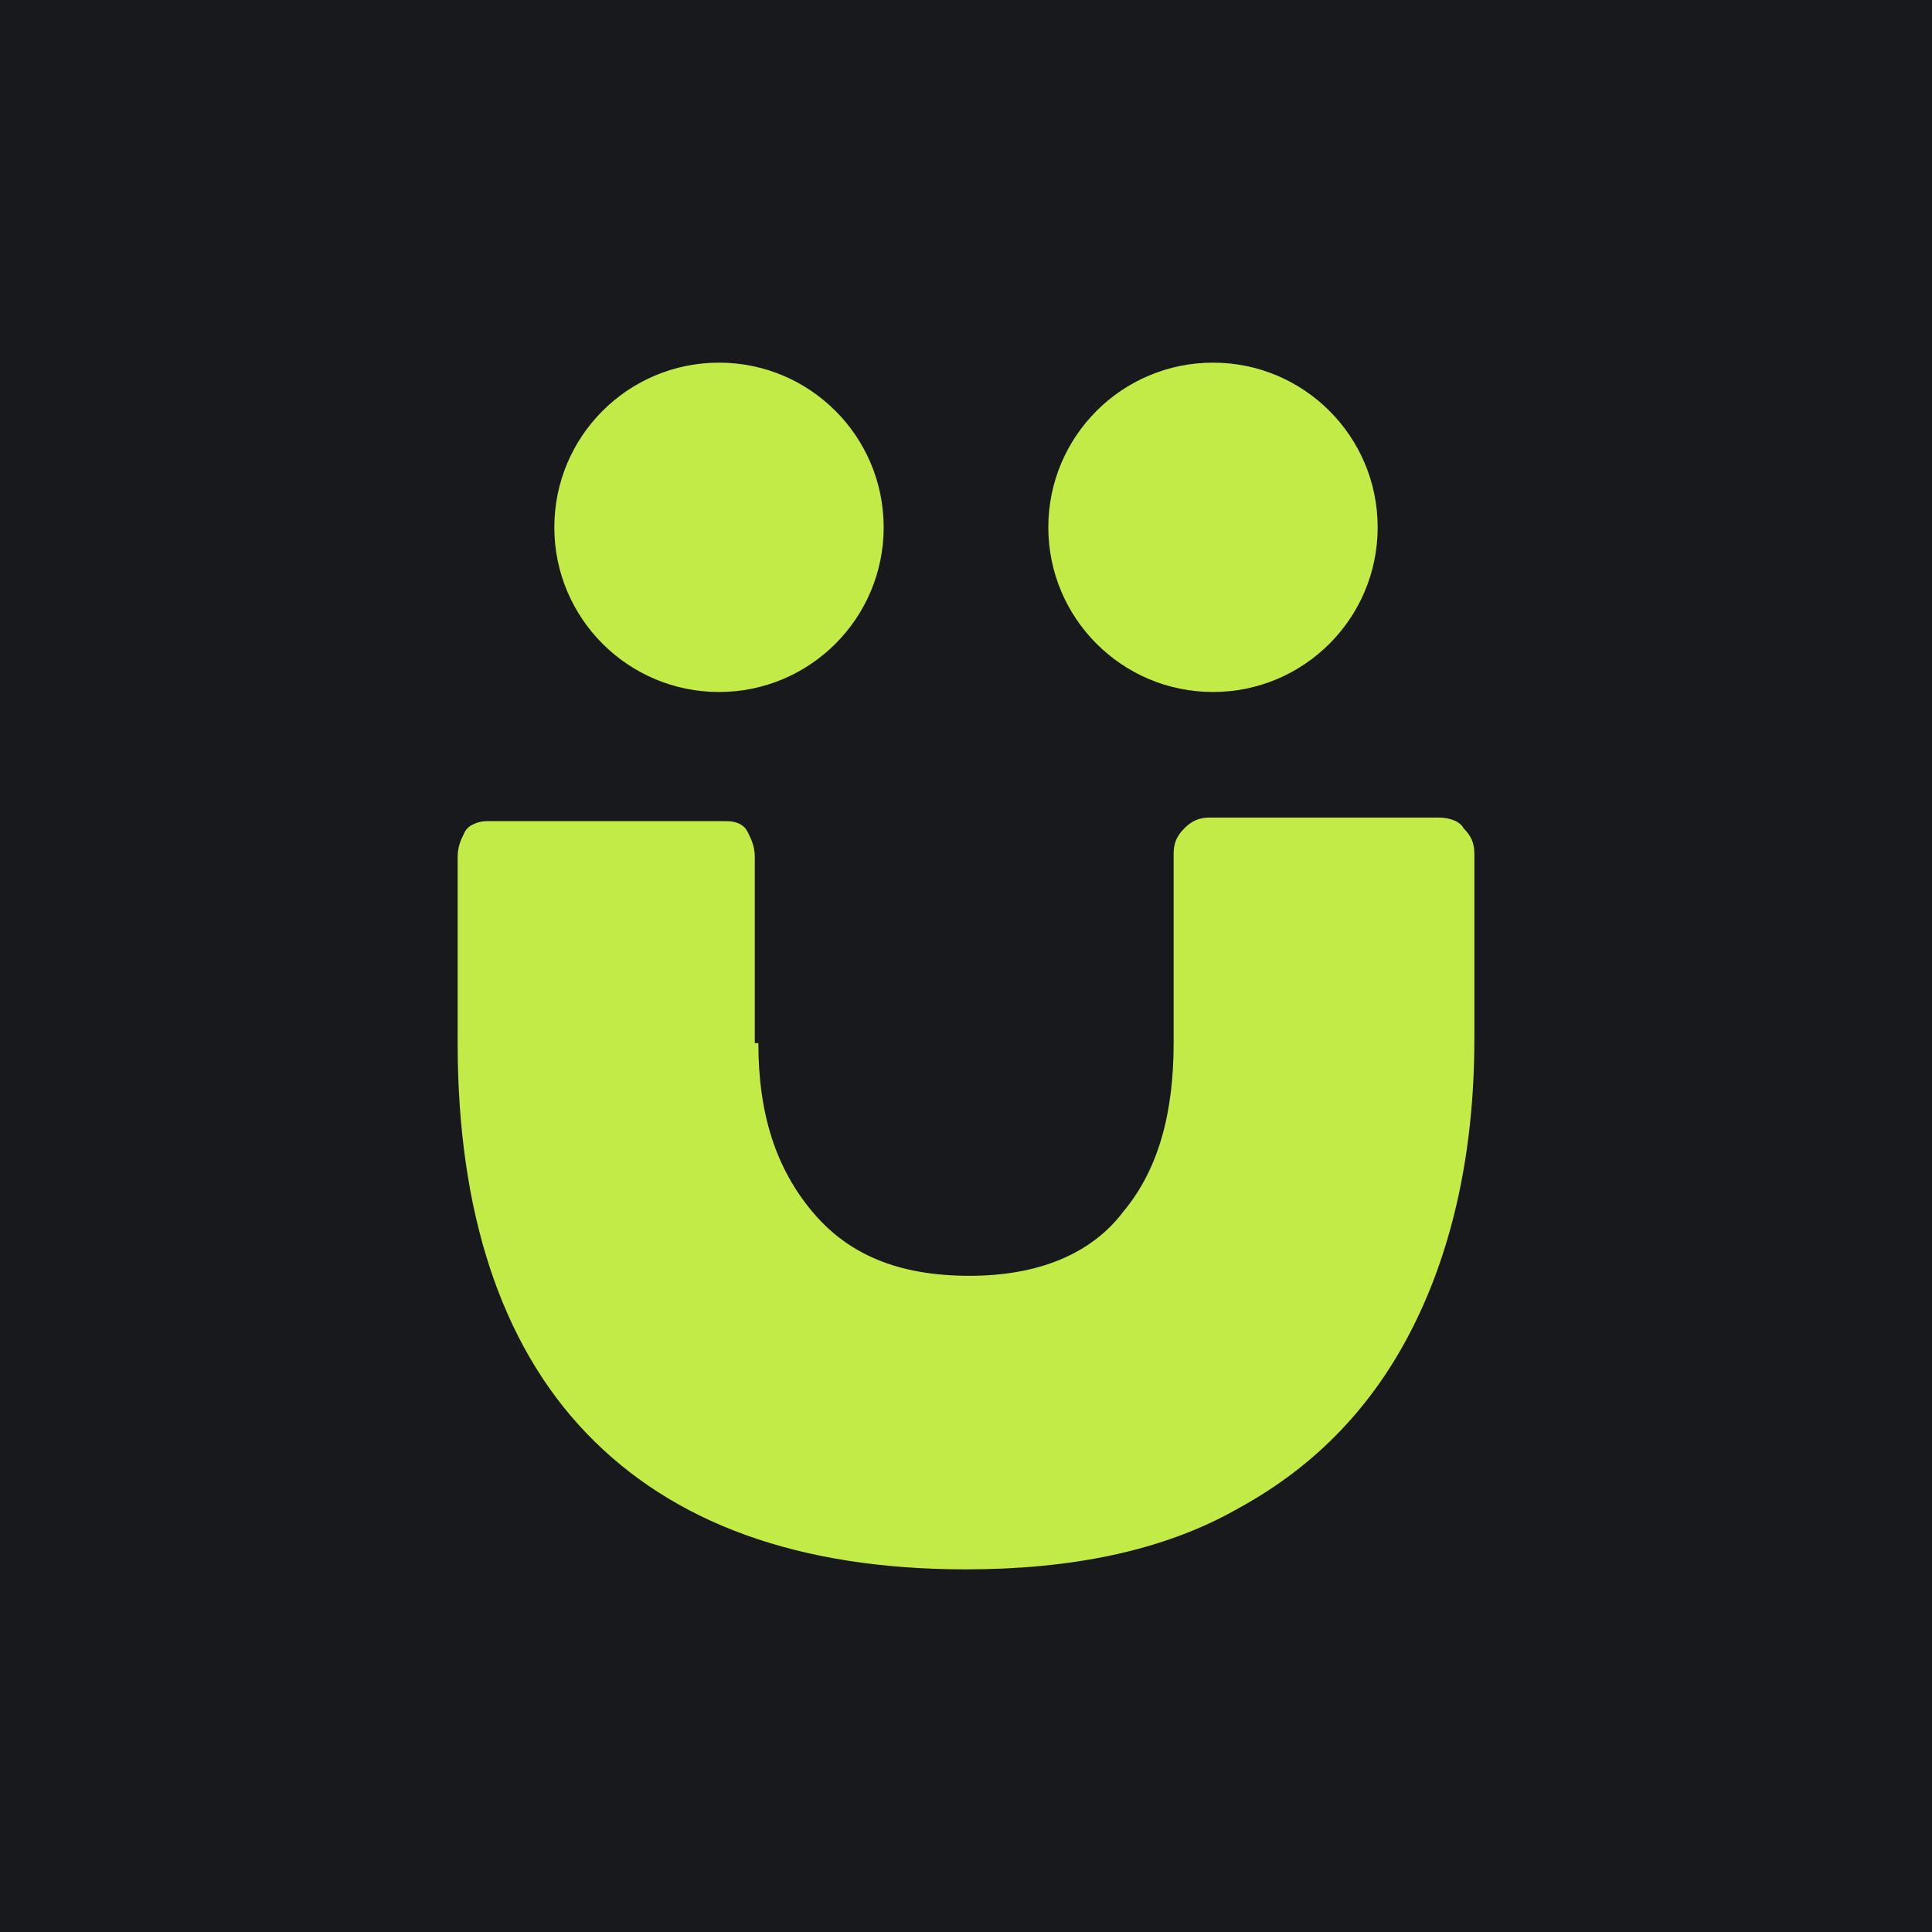
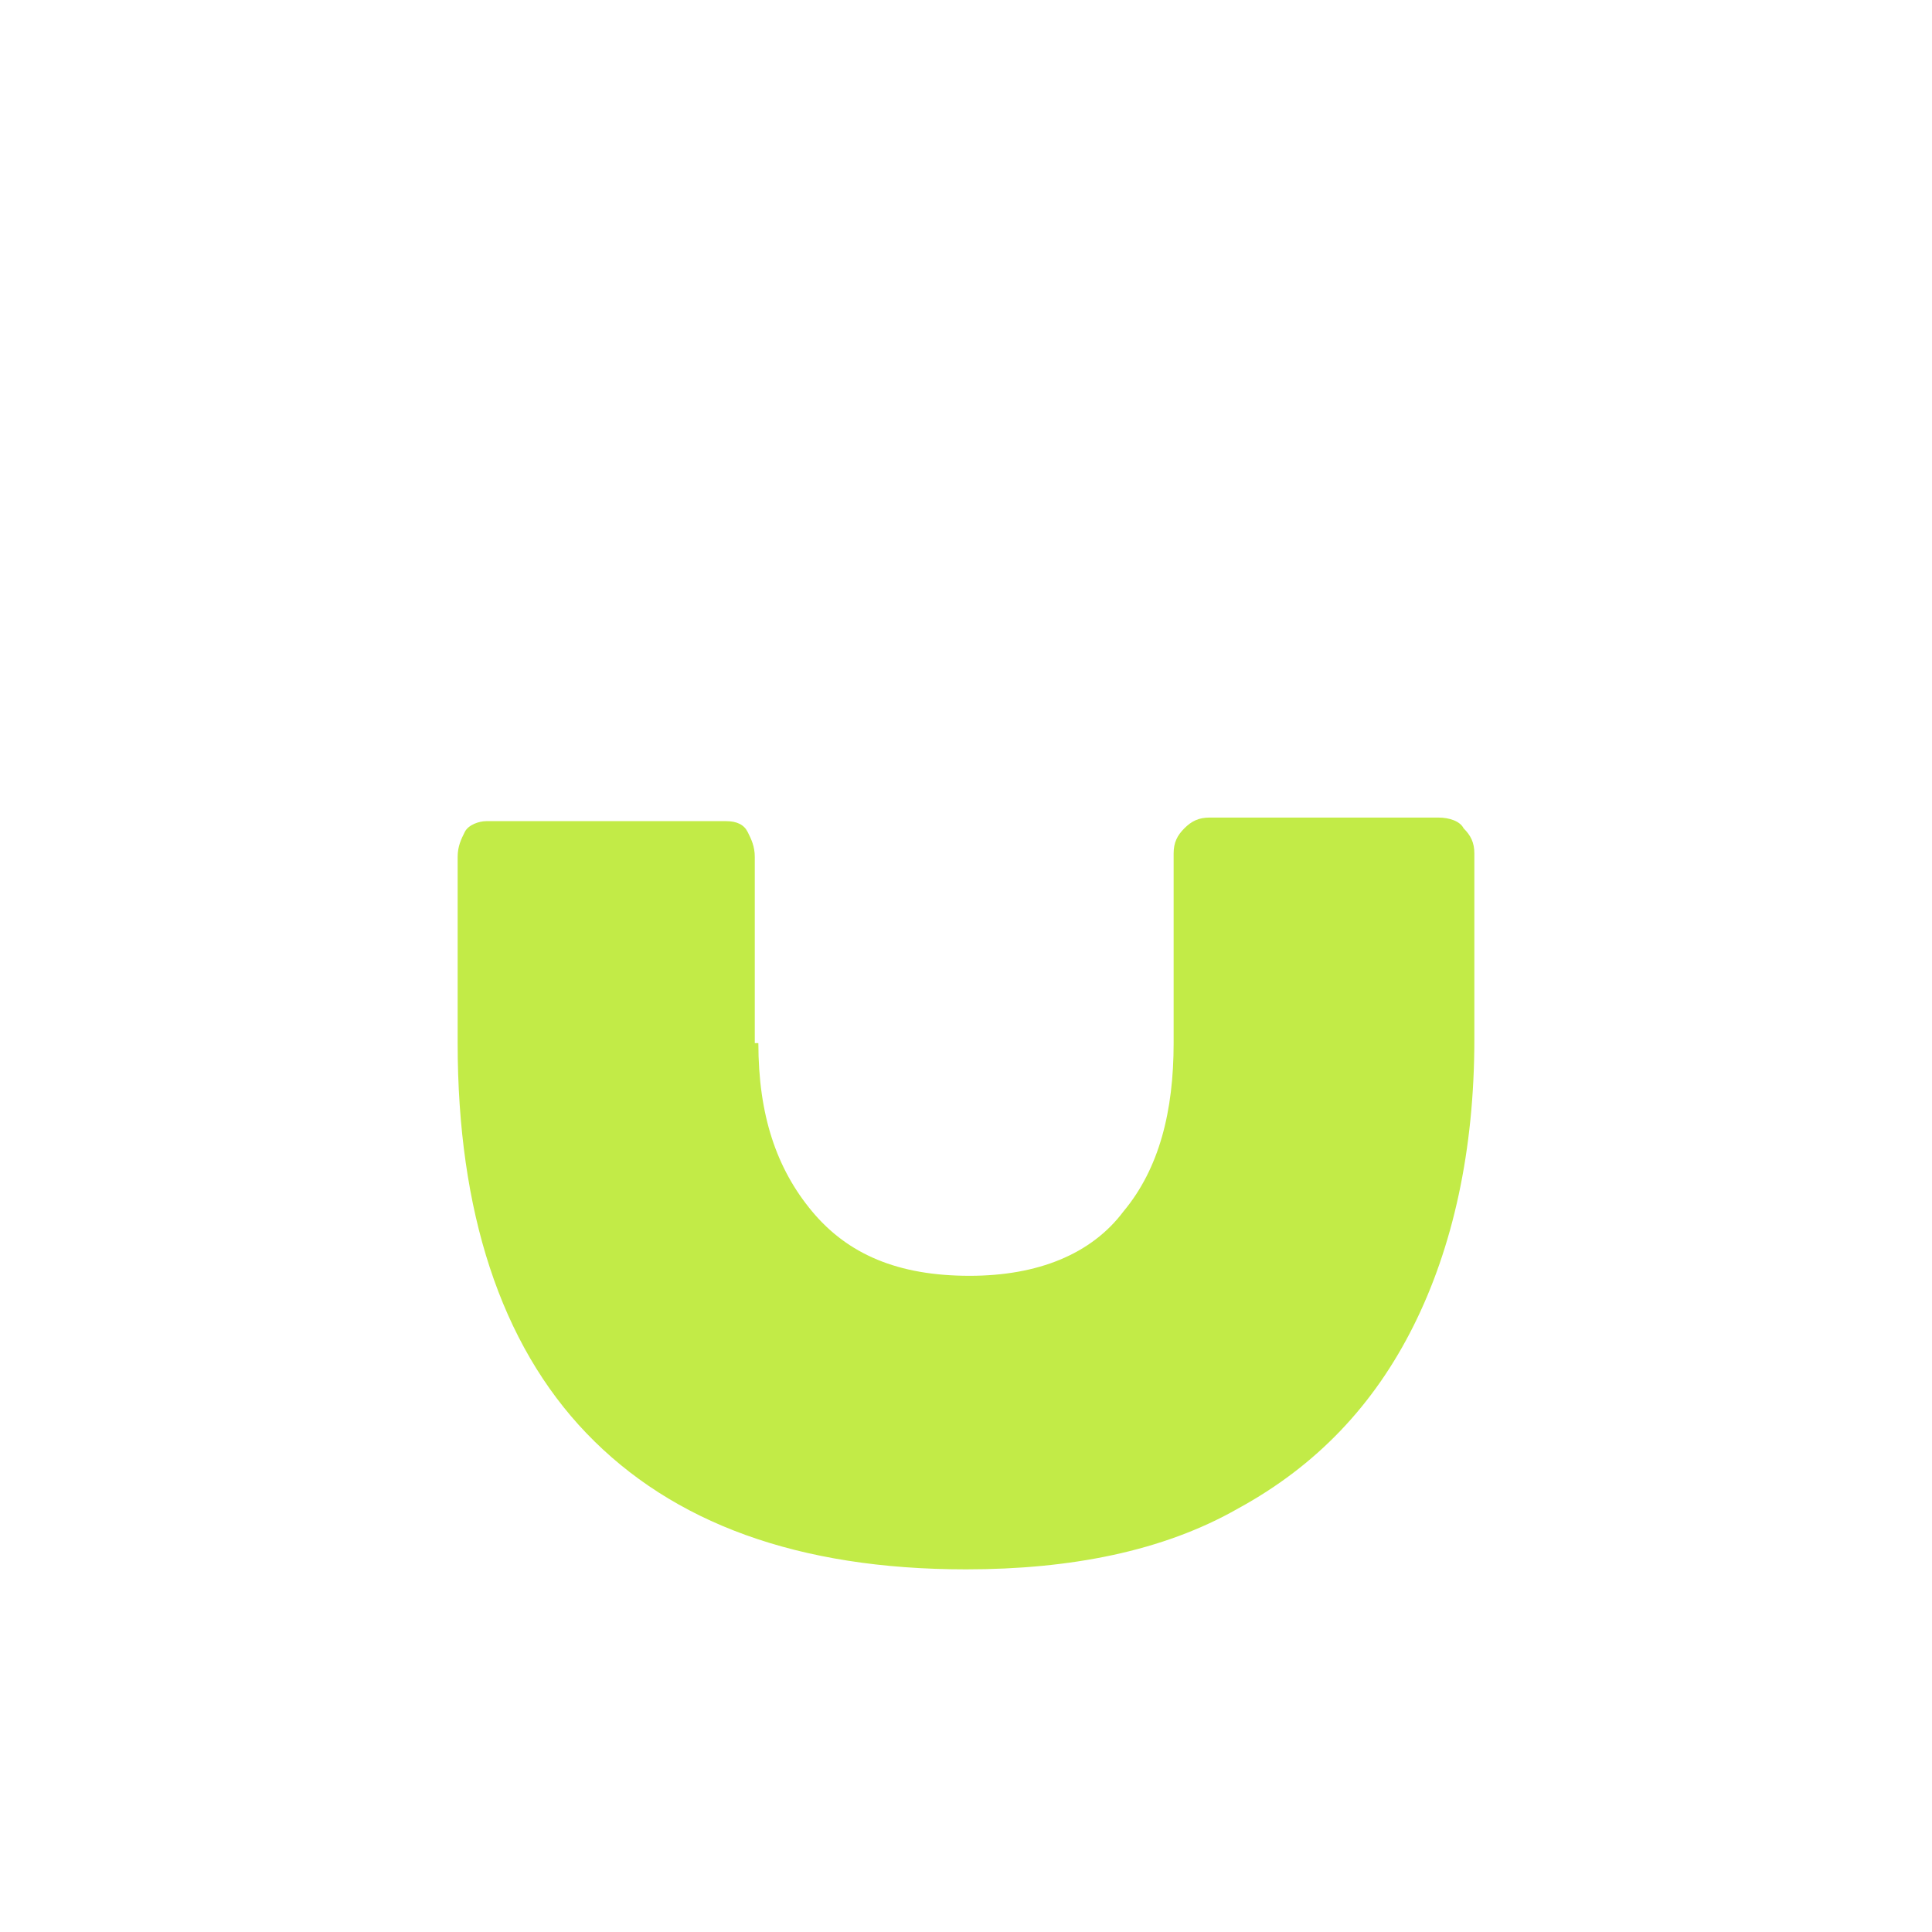
<svg xmlns="http://www.w3.org/2000/svg" width="200" height="200" viewBox="0 0 200 200" fill="none">
-   <rect width="200" height="200" fill="#17191C" />
-   <path d="M74.431 71.635C83.846 71.635 91.478 64.003 91.478 54.588C91.478 45.173 83.846 37.541 74.431 37.541C65.016 37.541 57.384 45.173 57.384 54.588C57.384 64.003 65.016 71.635 74.431 71.635Z" fill="#C2EB47" />
-   <path d="M125.569 71.635C134.984 71.635 142.616 64.003 142.616 54.588C142.616 45.173 134.984 37.541 125.569 37.541C116.154 37.541 108.521 45.173 108.521 54.588C108.521 64.003 116.154 71.635 125.569 71.635Z" fill="#C2EB47" />
  <path d="M78.506 107.982C78.506 115.394 80.359 120.953 84.065 125.4C87.77 129.847 92.959 132.071 100.371 132.071C107.412 132.071 112.971 129.847 116.306 125.4C120.012 120.953 121.494 115.023 121.494 107.982V88.341C121.494 87.229 121.865 86.488 122.606 85.746C123.347 85.005 124.089 84.635 125.2 84.635H148.918C150.03 84.635 151.142 85.005 151.512 85.746C152.254 86.488 152.624 87.229 152.624 88.341V107.611C152.624 119.1 150.401 129.106 146.324 137.259C142.248 145.412 136.318 151.712 128.165 156.159C120.383 160.606 110.747 162.459 100 162.459C82.582 162.459 69.612 157.641 60.717 148.377C51.823 139.112 47.376 125.4 47.376 107.982V88.711C47.376 87.6 47.747 86.858 48.117 86.117C48.488 85.376 49.599 85.005 50.341 85.005H75.17C76.282 85.005 77.023 85.376 77.394 86.117C77.764 86.858 78.135 87.6 78.135 88.711V107.982H78.506Z" fill="#C2EB47" />
</svg>